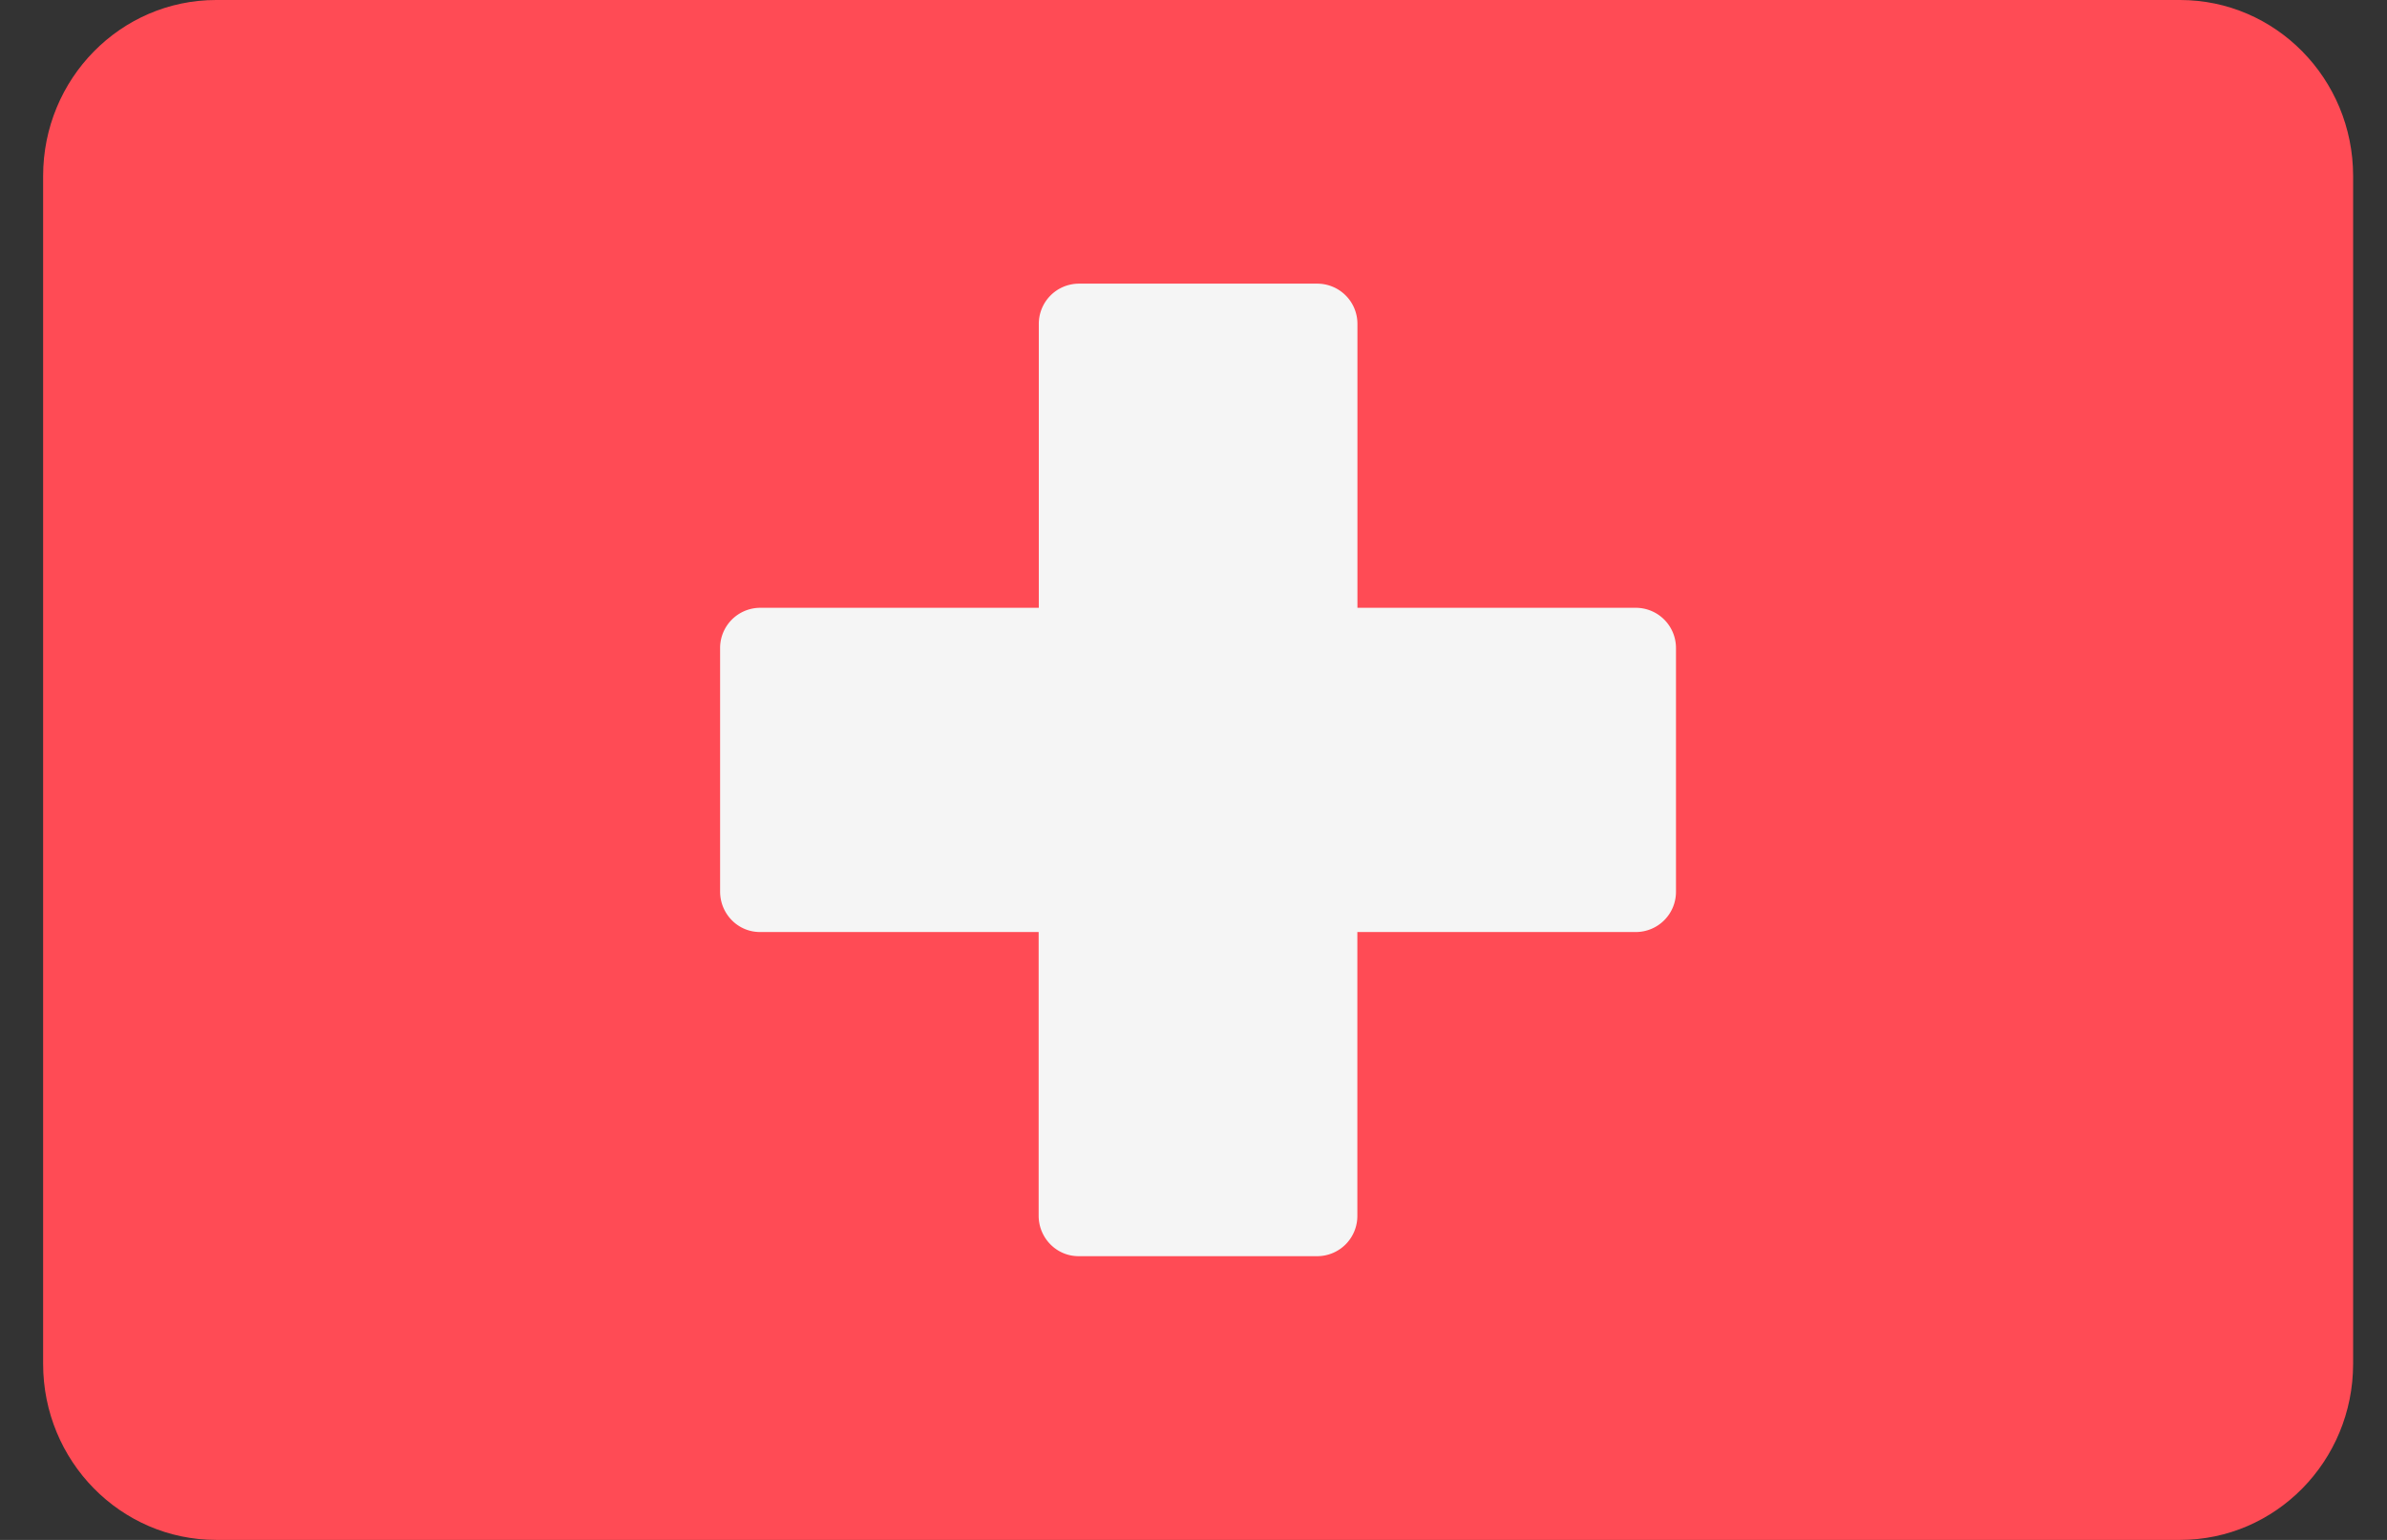
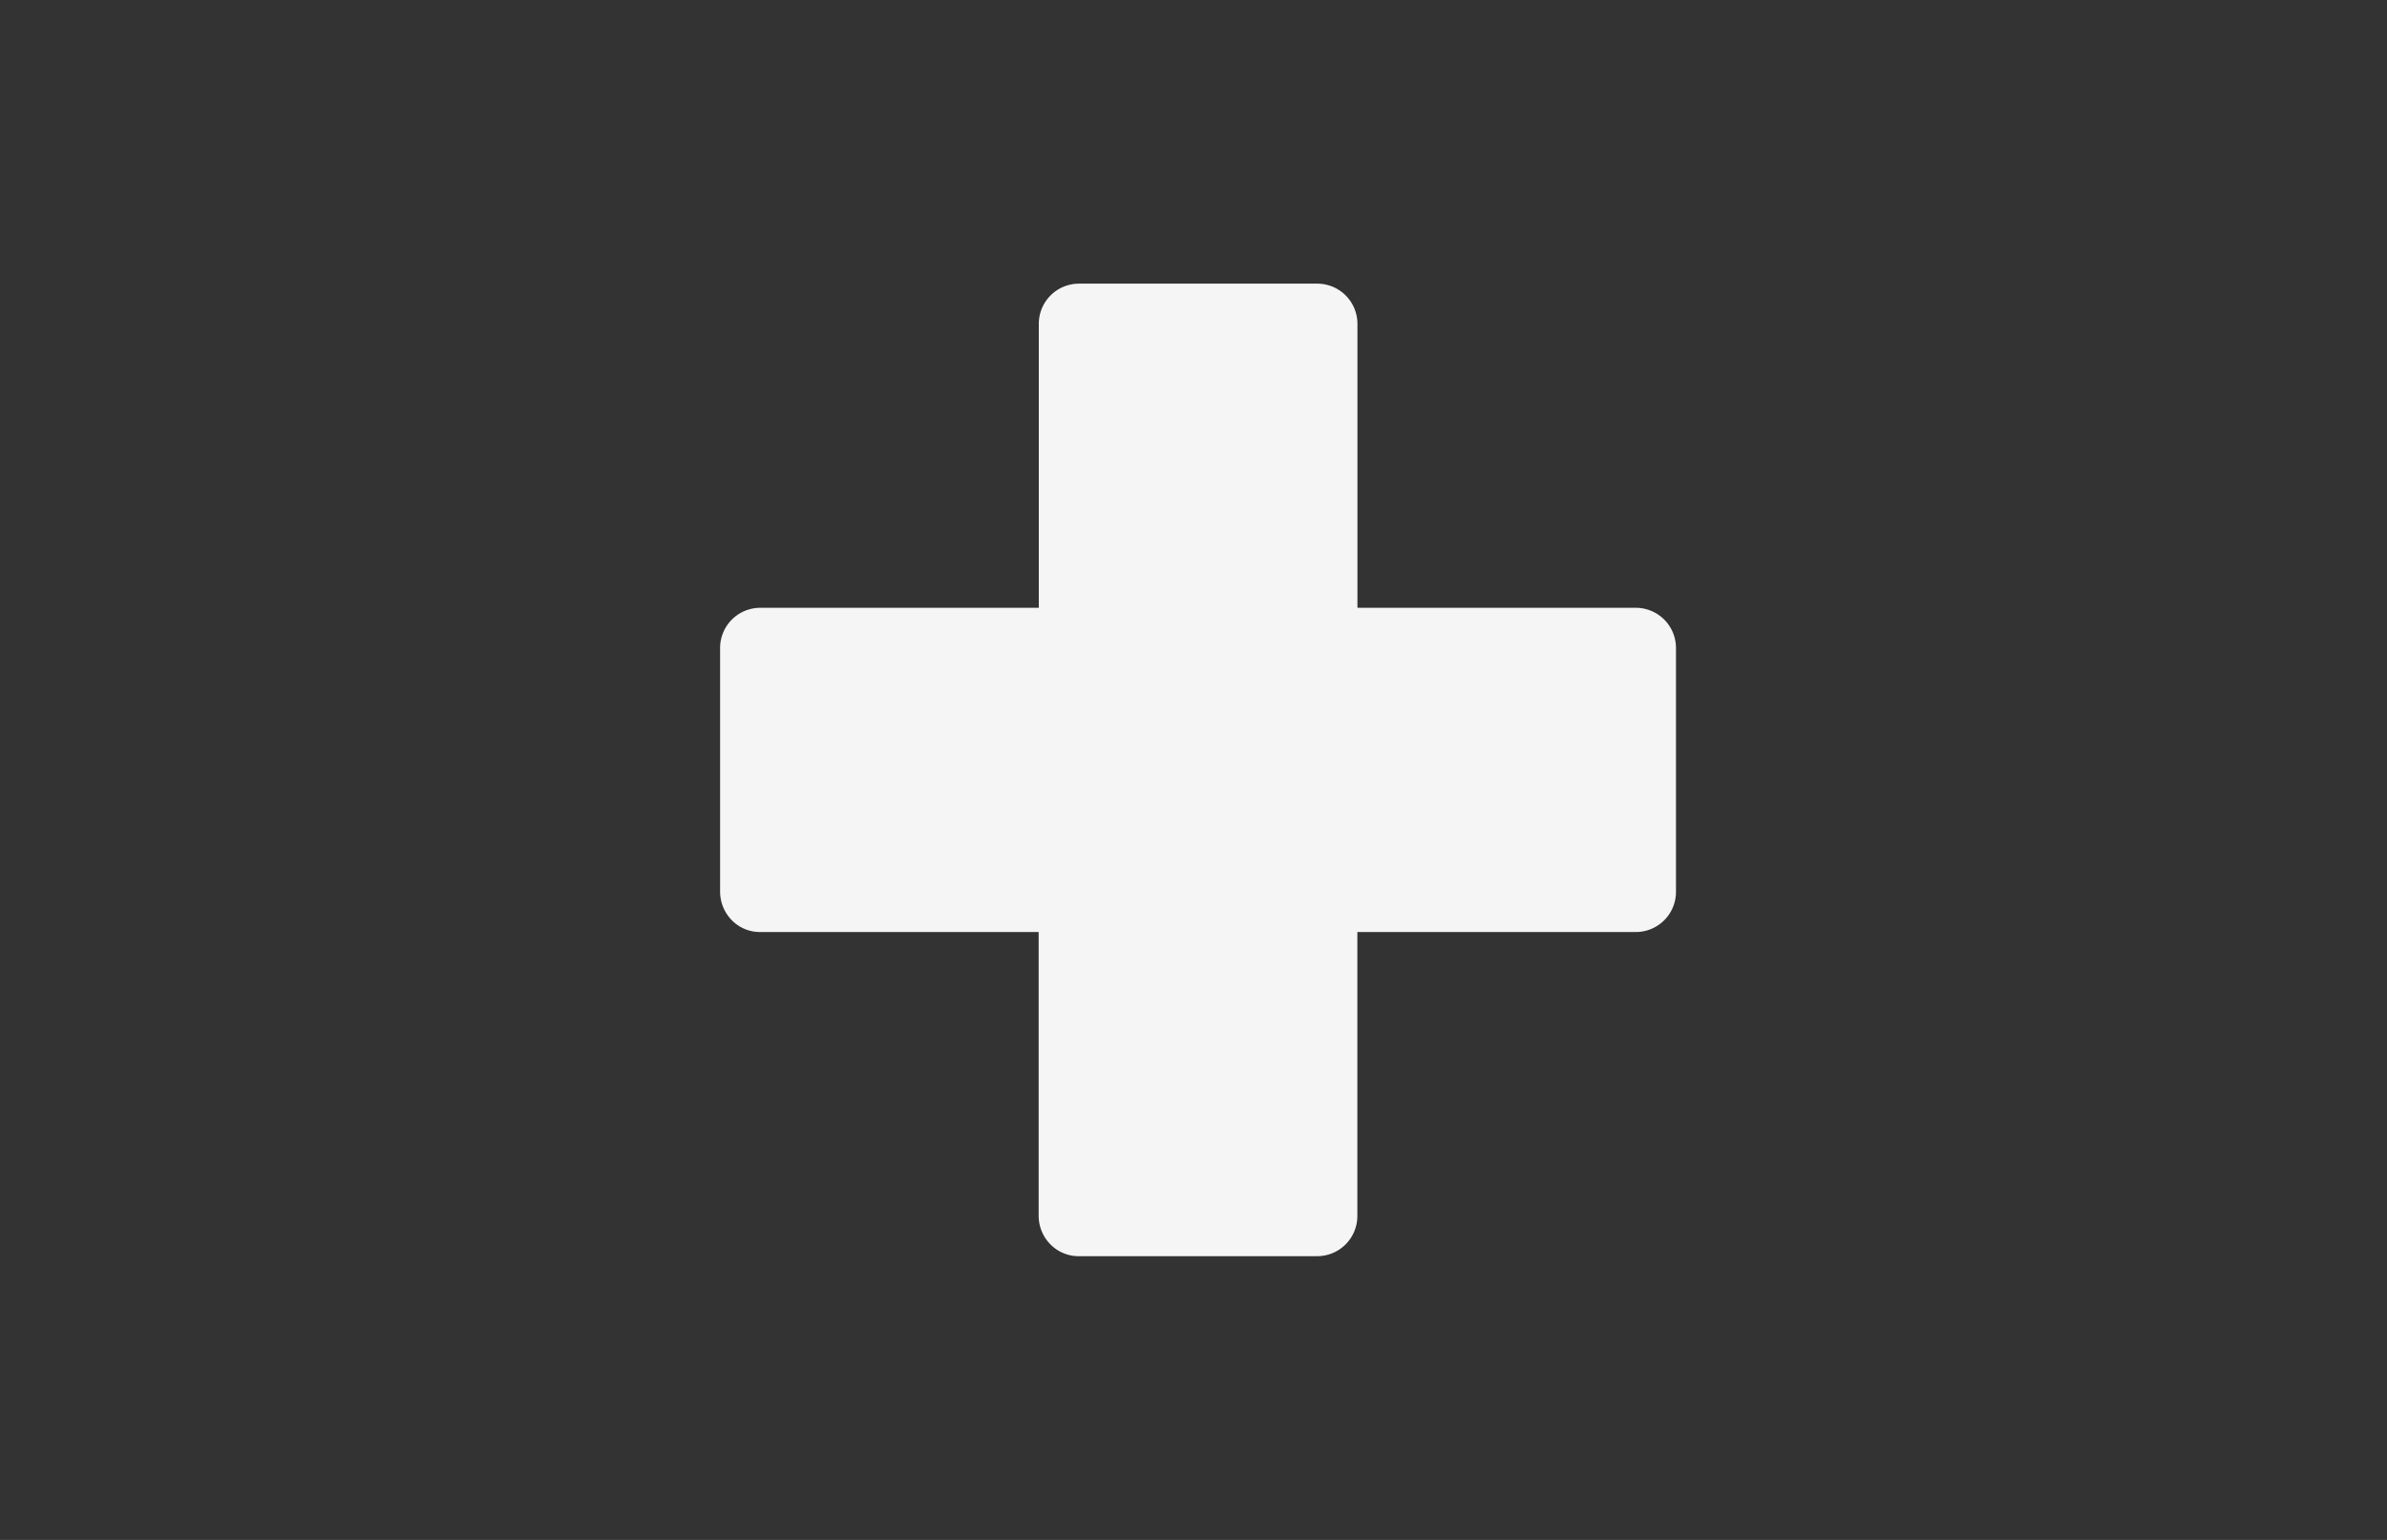
<svg xmlns="http://www.w3.org/2000/svg" width="31" height="20" fill="none">
  <rect width="100%" height="100%" fill="#333333" stroke="none" />
-   <path d="M28.313 20H2.807C1.566 20 .56 18.976.56 17.713V2.286C.56 1.023 1.566 0 2.807 0h25.506c1.24 0 2.247 1.023 2.247 2.286v15.427c0 1.263-1.006 2.287-2.247 2.287Z" fill="#FF4B55" />
  <path d="M21.25 7.894h-3.621V4.21a.522.522 0 0 0-.518-.526h-3.103a.522.522 0 0 0-.517.526v3.684H9.87a.522.522 0 0 0-.518.527v3.158c0 .29.231.526.517.526h3.62v3.684c0 .29.232.526.518.526h3.104a.522.522 0 0 0 .517-.526v-3.684h3.62a.522.522 0 0 0 .518-.527V8.42a.522.522 0 0 0-.517-.526Z" fill="#F5F5F5" />
</svg>